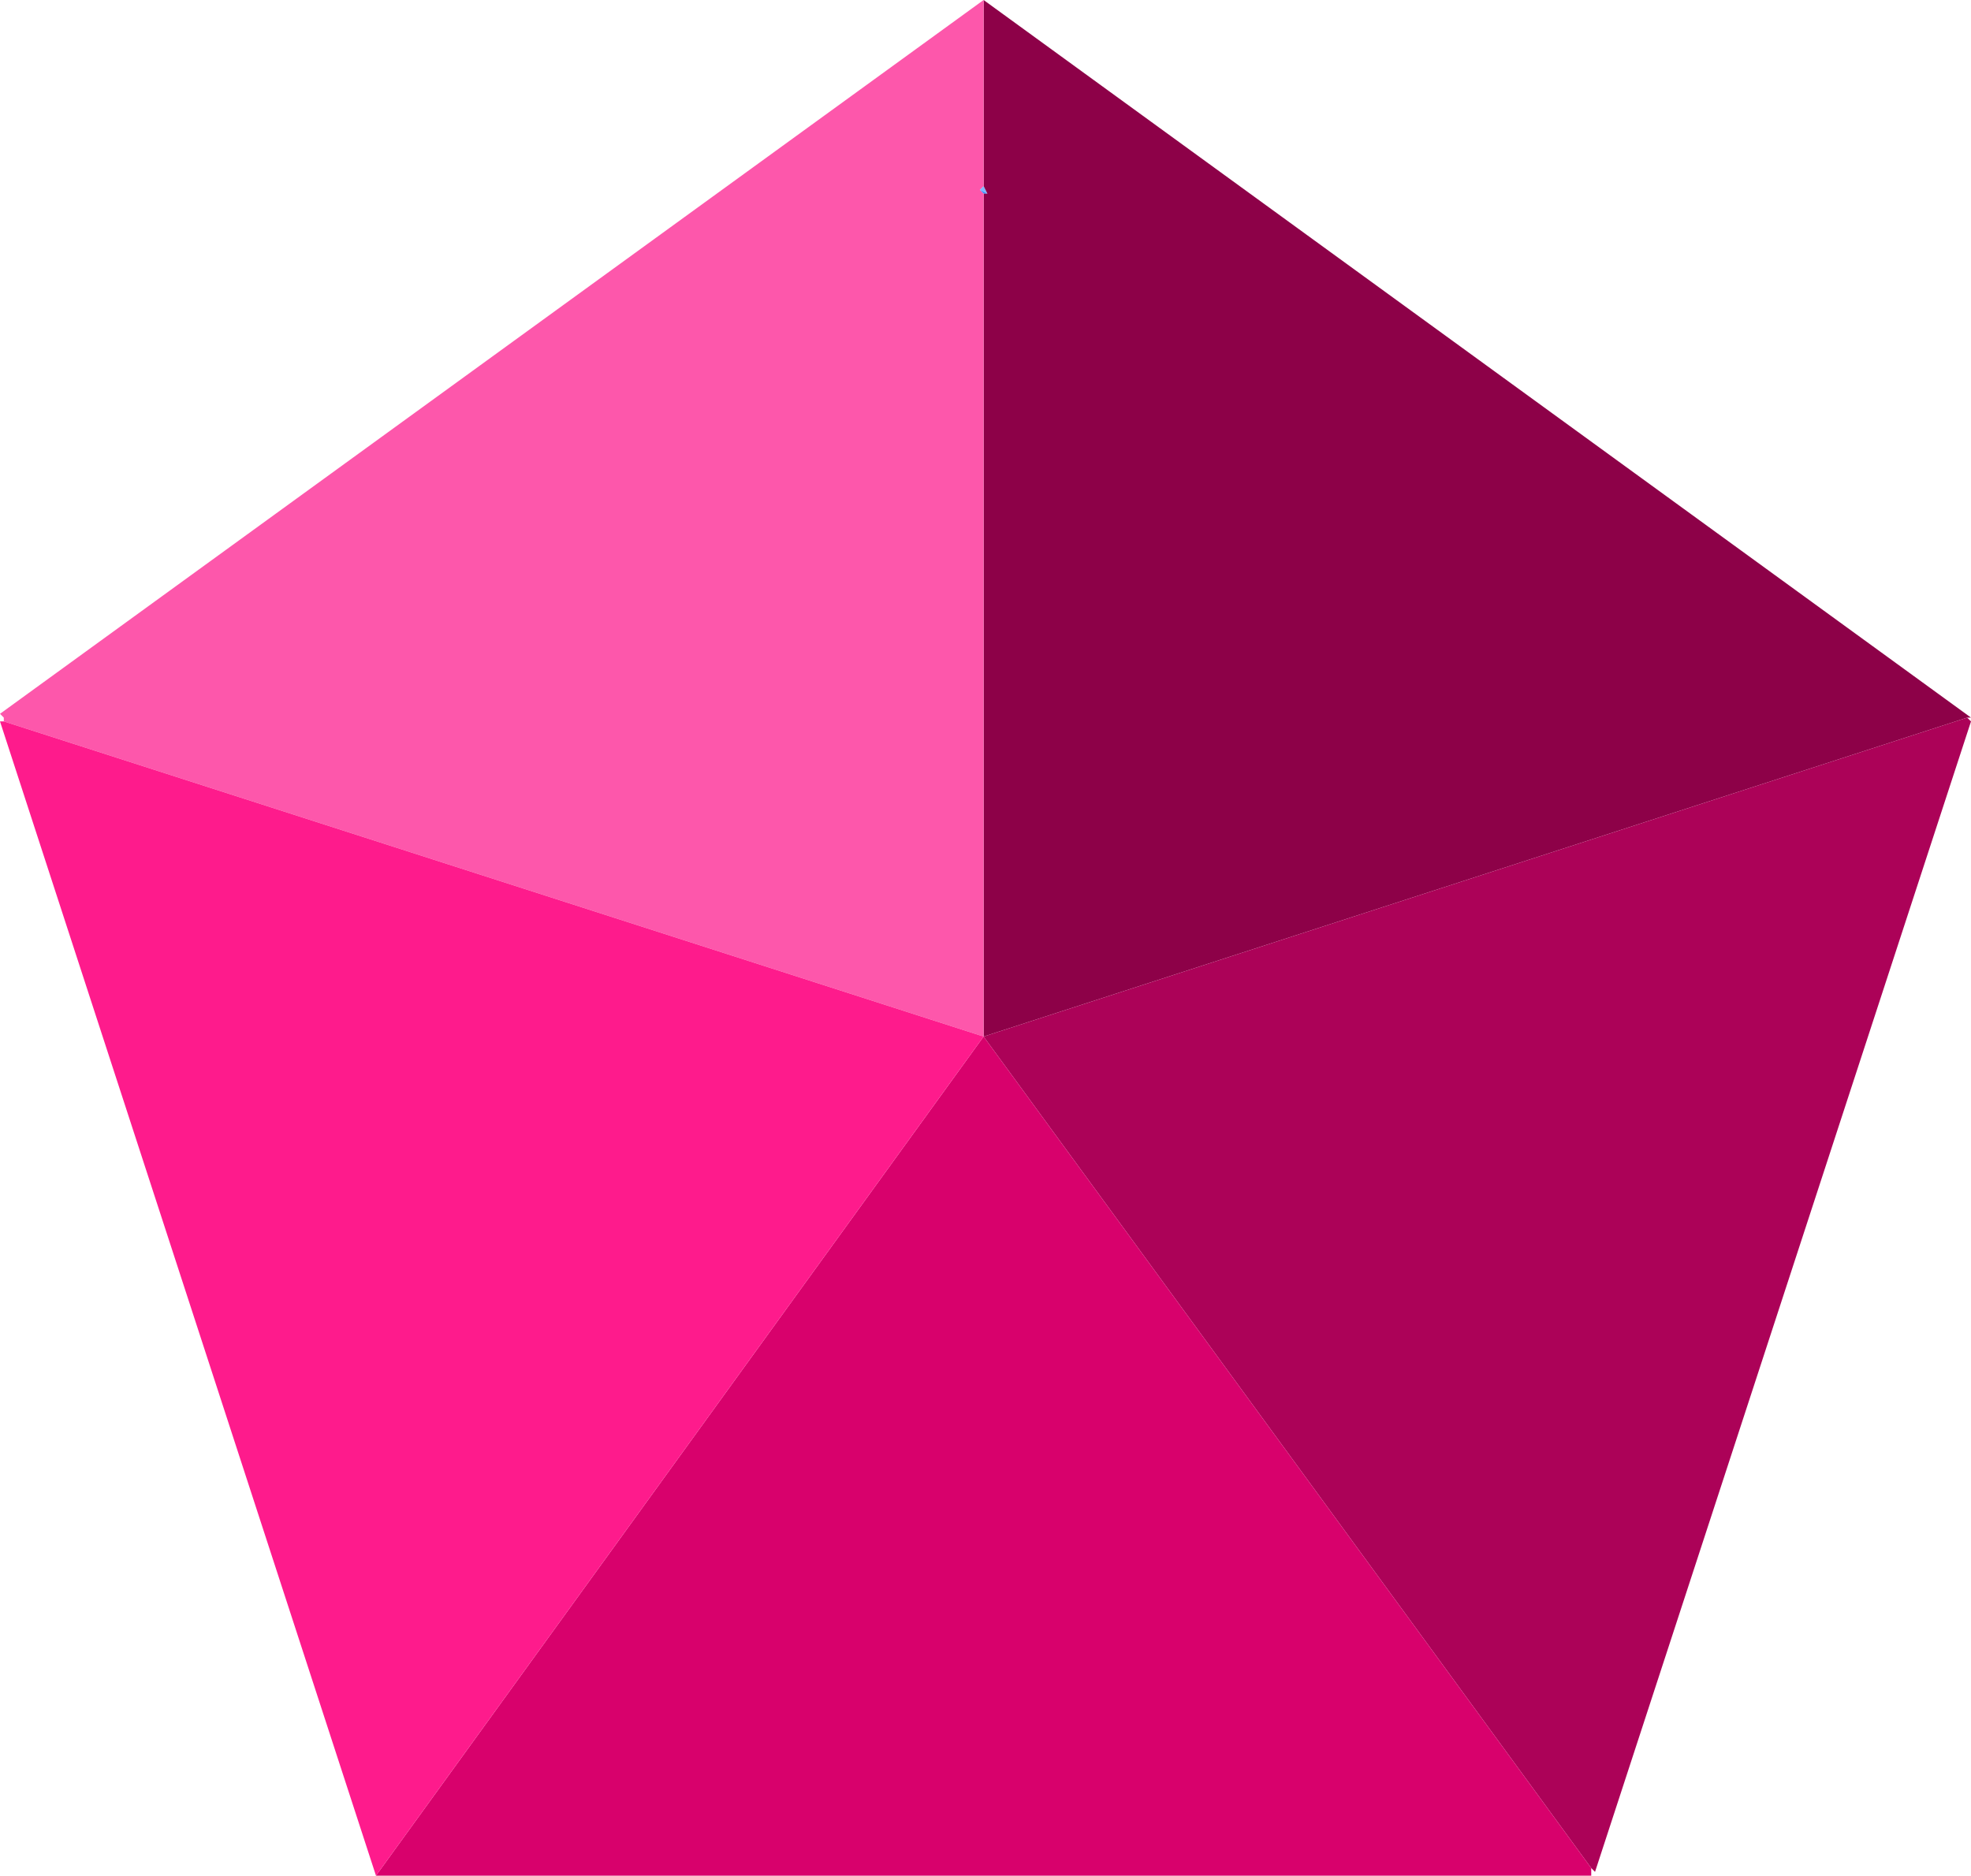
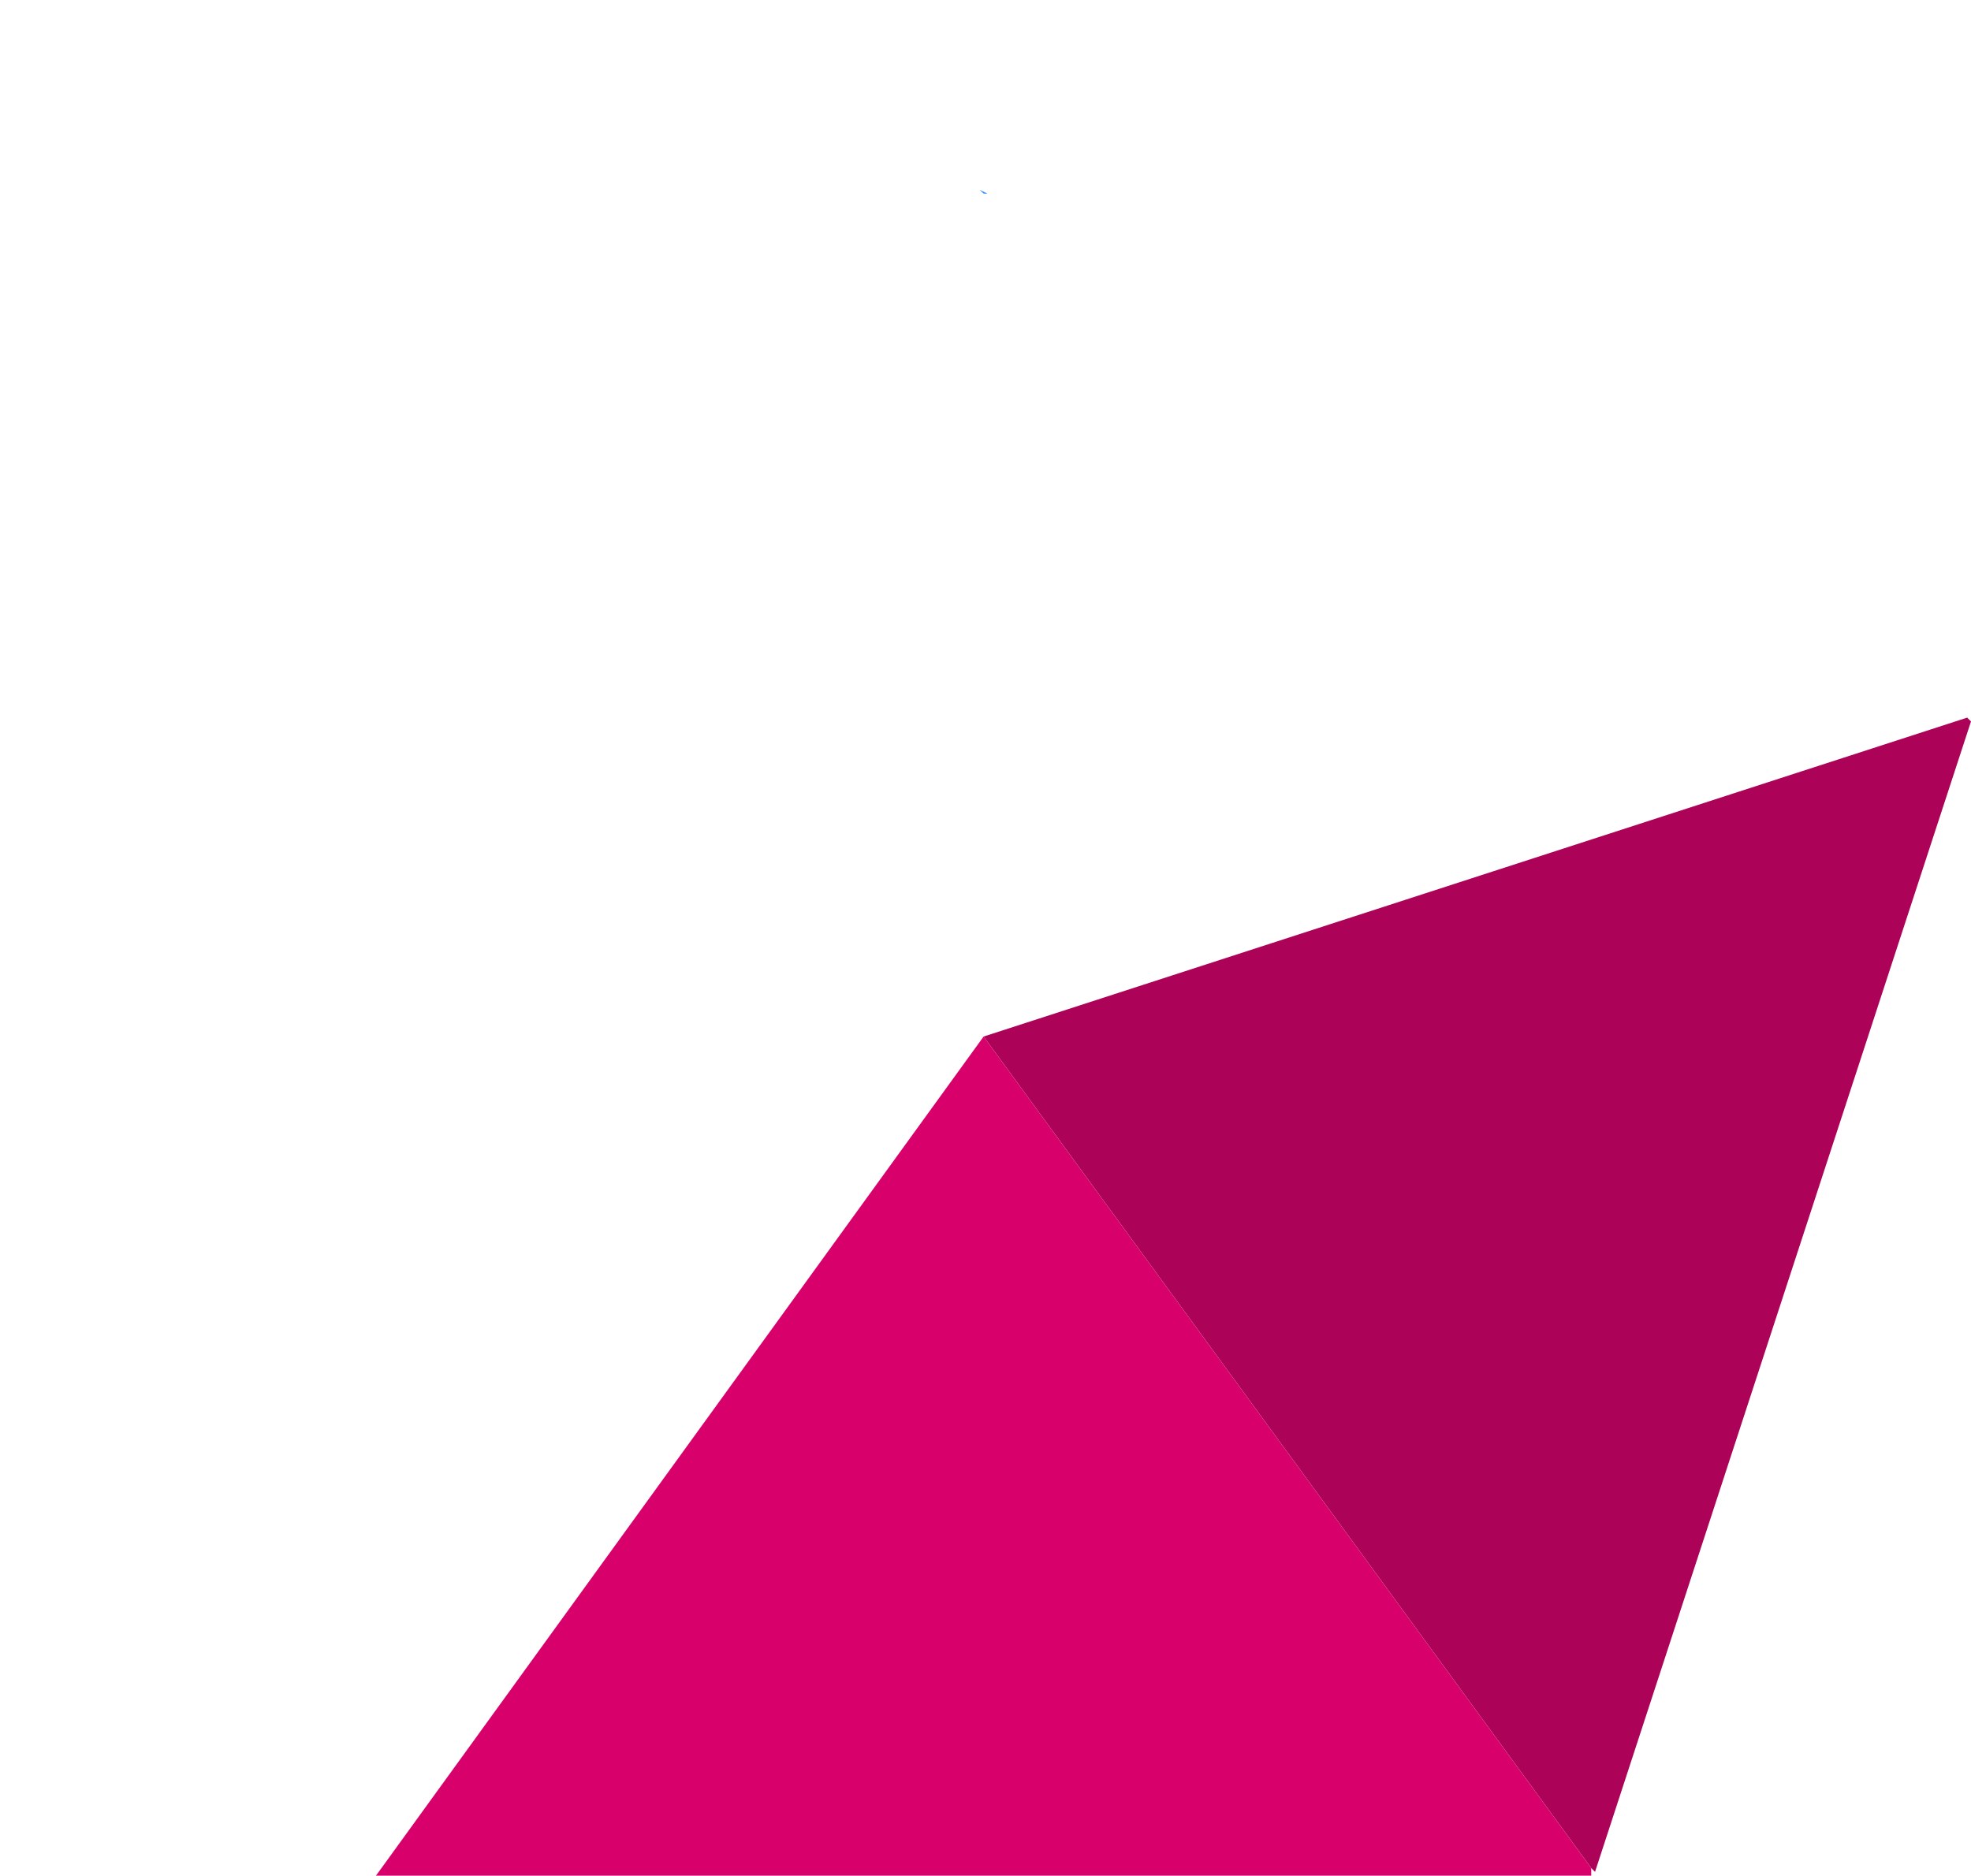
<svg xmlns="http://www.w3.org/2000/svg" height="24.7px" width="25.95px">
  <g transform="matrix(1.0, 0.0, 0.0, 1.0, 12.95, 13.7)">
-     <path d="M0.0 -11.25 L0.05 -11.15 -0.05 -11.2 0.0 -11.25" fill="#80b9ff" fill-rule="evenodd" stroke="none" />
    <path d="M0.05 -11.15 L0.0 -11.15 -0.05 -11.2 0.05 -11.15" fill="#2f8dff" fill-rule="evenodd" stroke="none" />
-     <path d="M0.0 -0.05 L0.0 -11.15 0.05 -11.15 0.0 -11.25 0.0 -13.7 13.0 -4.25 12.95 -4.25 0.0 -0.05" fill="#8d0148" fill-rule="evenodd" stroke="none" />
    <path d="M0.0 -0.05 L12.95 -4.25 13.0 -4.2 8.05 10.95 8.0 10.9 0.0 -0.05" fill="#ac0258" fill-rule="evenodd" stroke="none" />
    <path d="M8.0 10.9 L8.0 11.0 -8.0 11.0 0.0 -0.05 8.0 10.9" fill="#d8016c" fill-rule="evenodd" stroke="none" />
-     <path d="M0.0 -11.15 L0.0 -0.05 -12.9 -4.2 -12.9 -4.25 -12.95 -4.3 0.0 -13.7 0.0 -11.25 -0.05 -11.2 0.0 -11.15" fill="#fd57ab" fill-rule="evenodd" stroke="none" />
-     <path d="M-8.0 11.0 L-12.95 -4.2 -12.9 -4.2 0.0 -0.05 -8.0 11.0" fill="#fe1b8c" fill-rule="evenodd" stroke="none" />
  </g>
</svg>